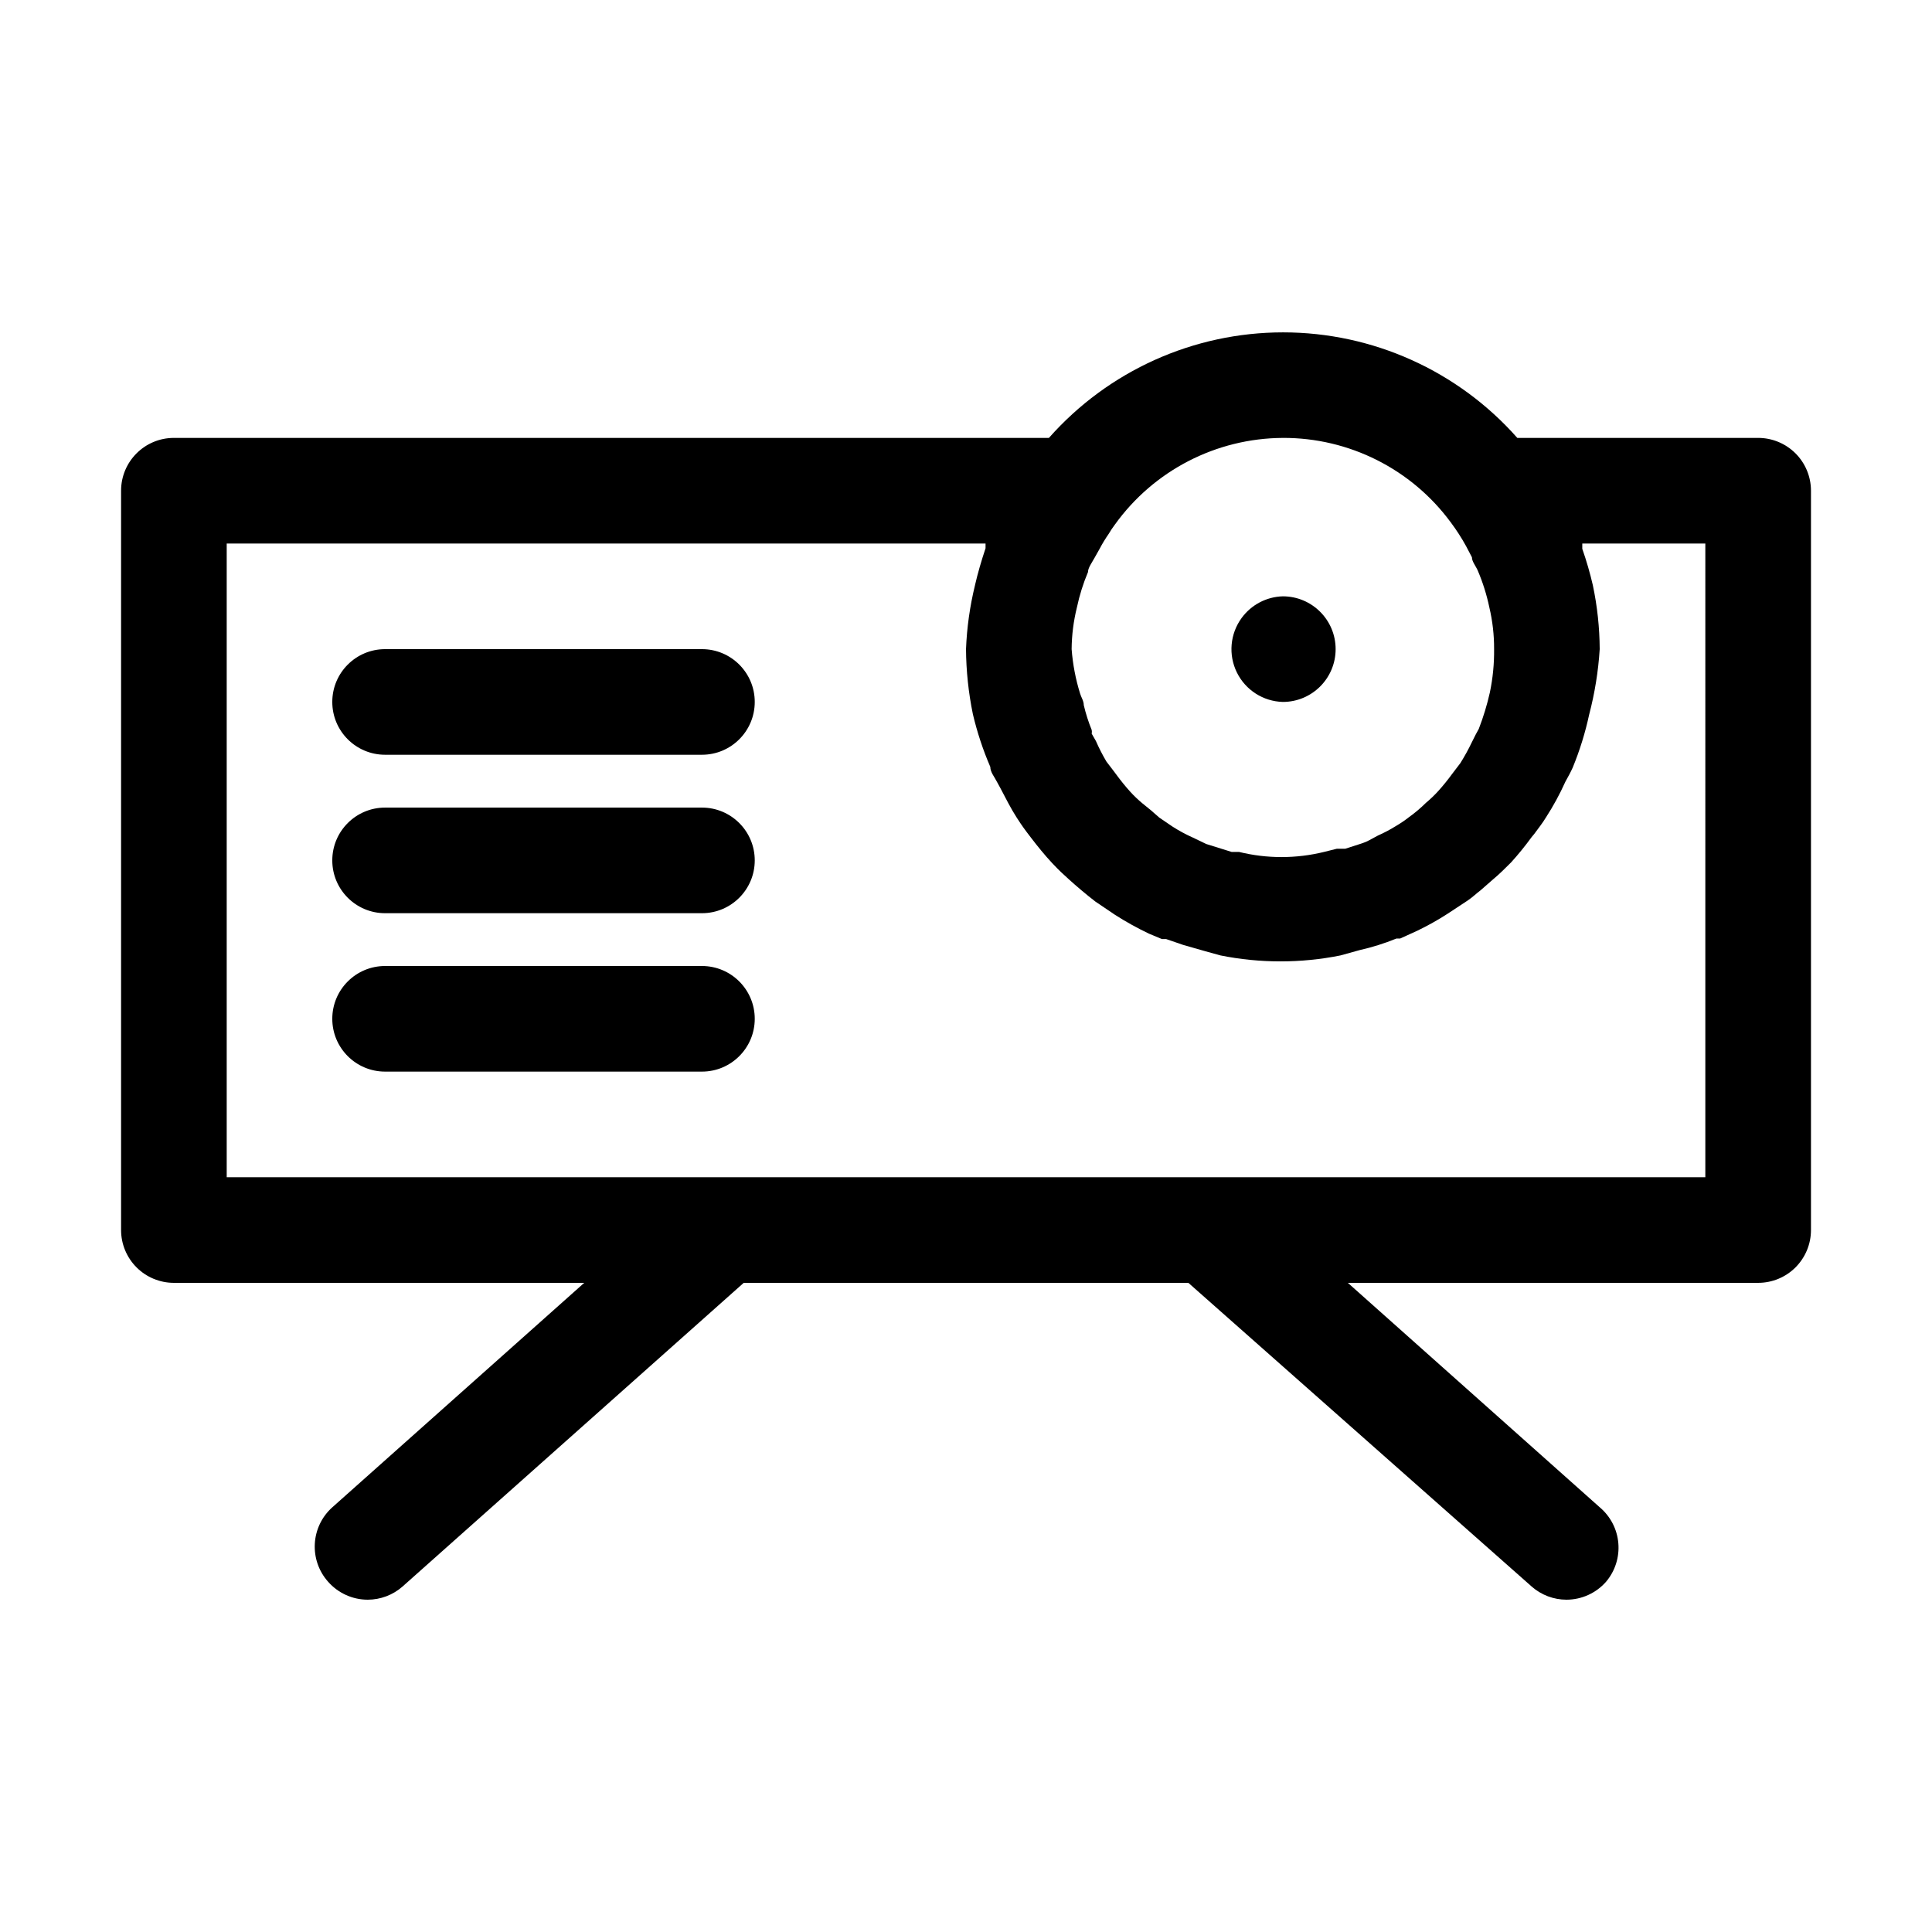
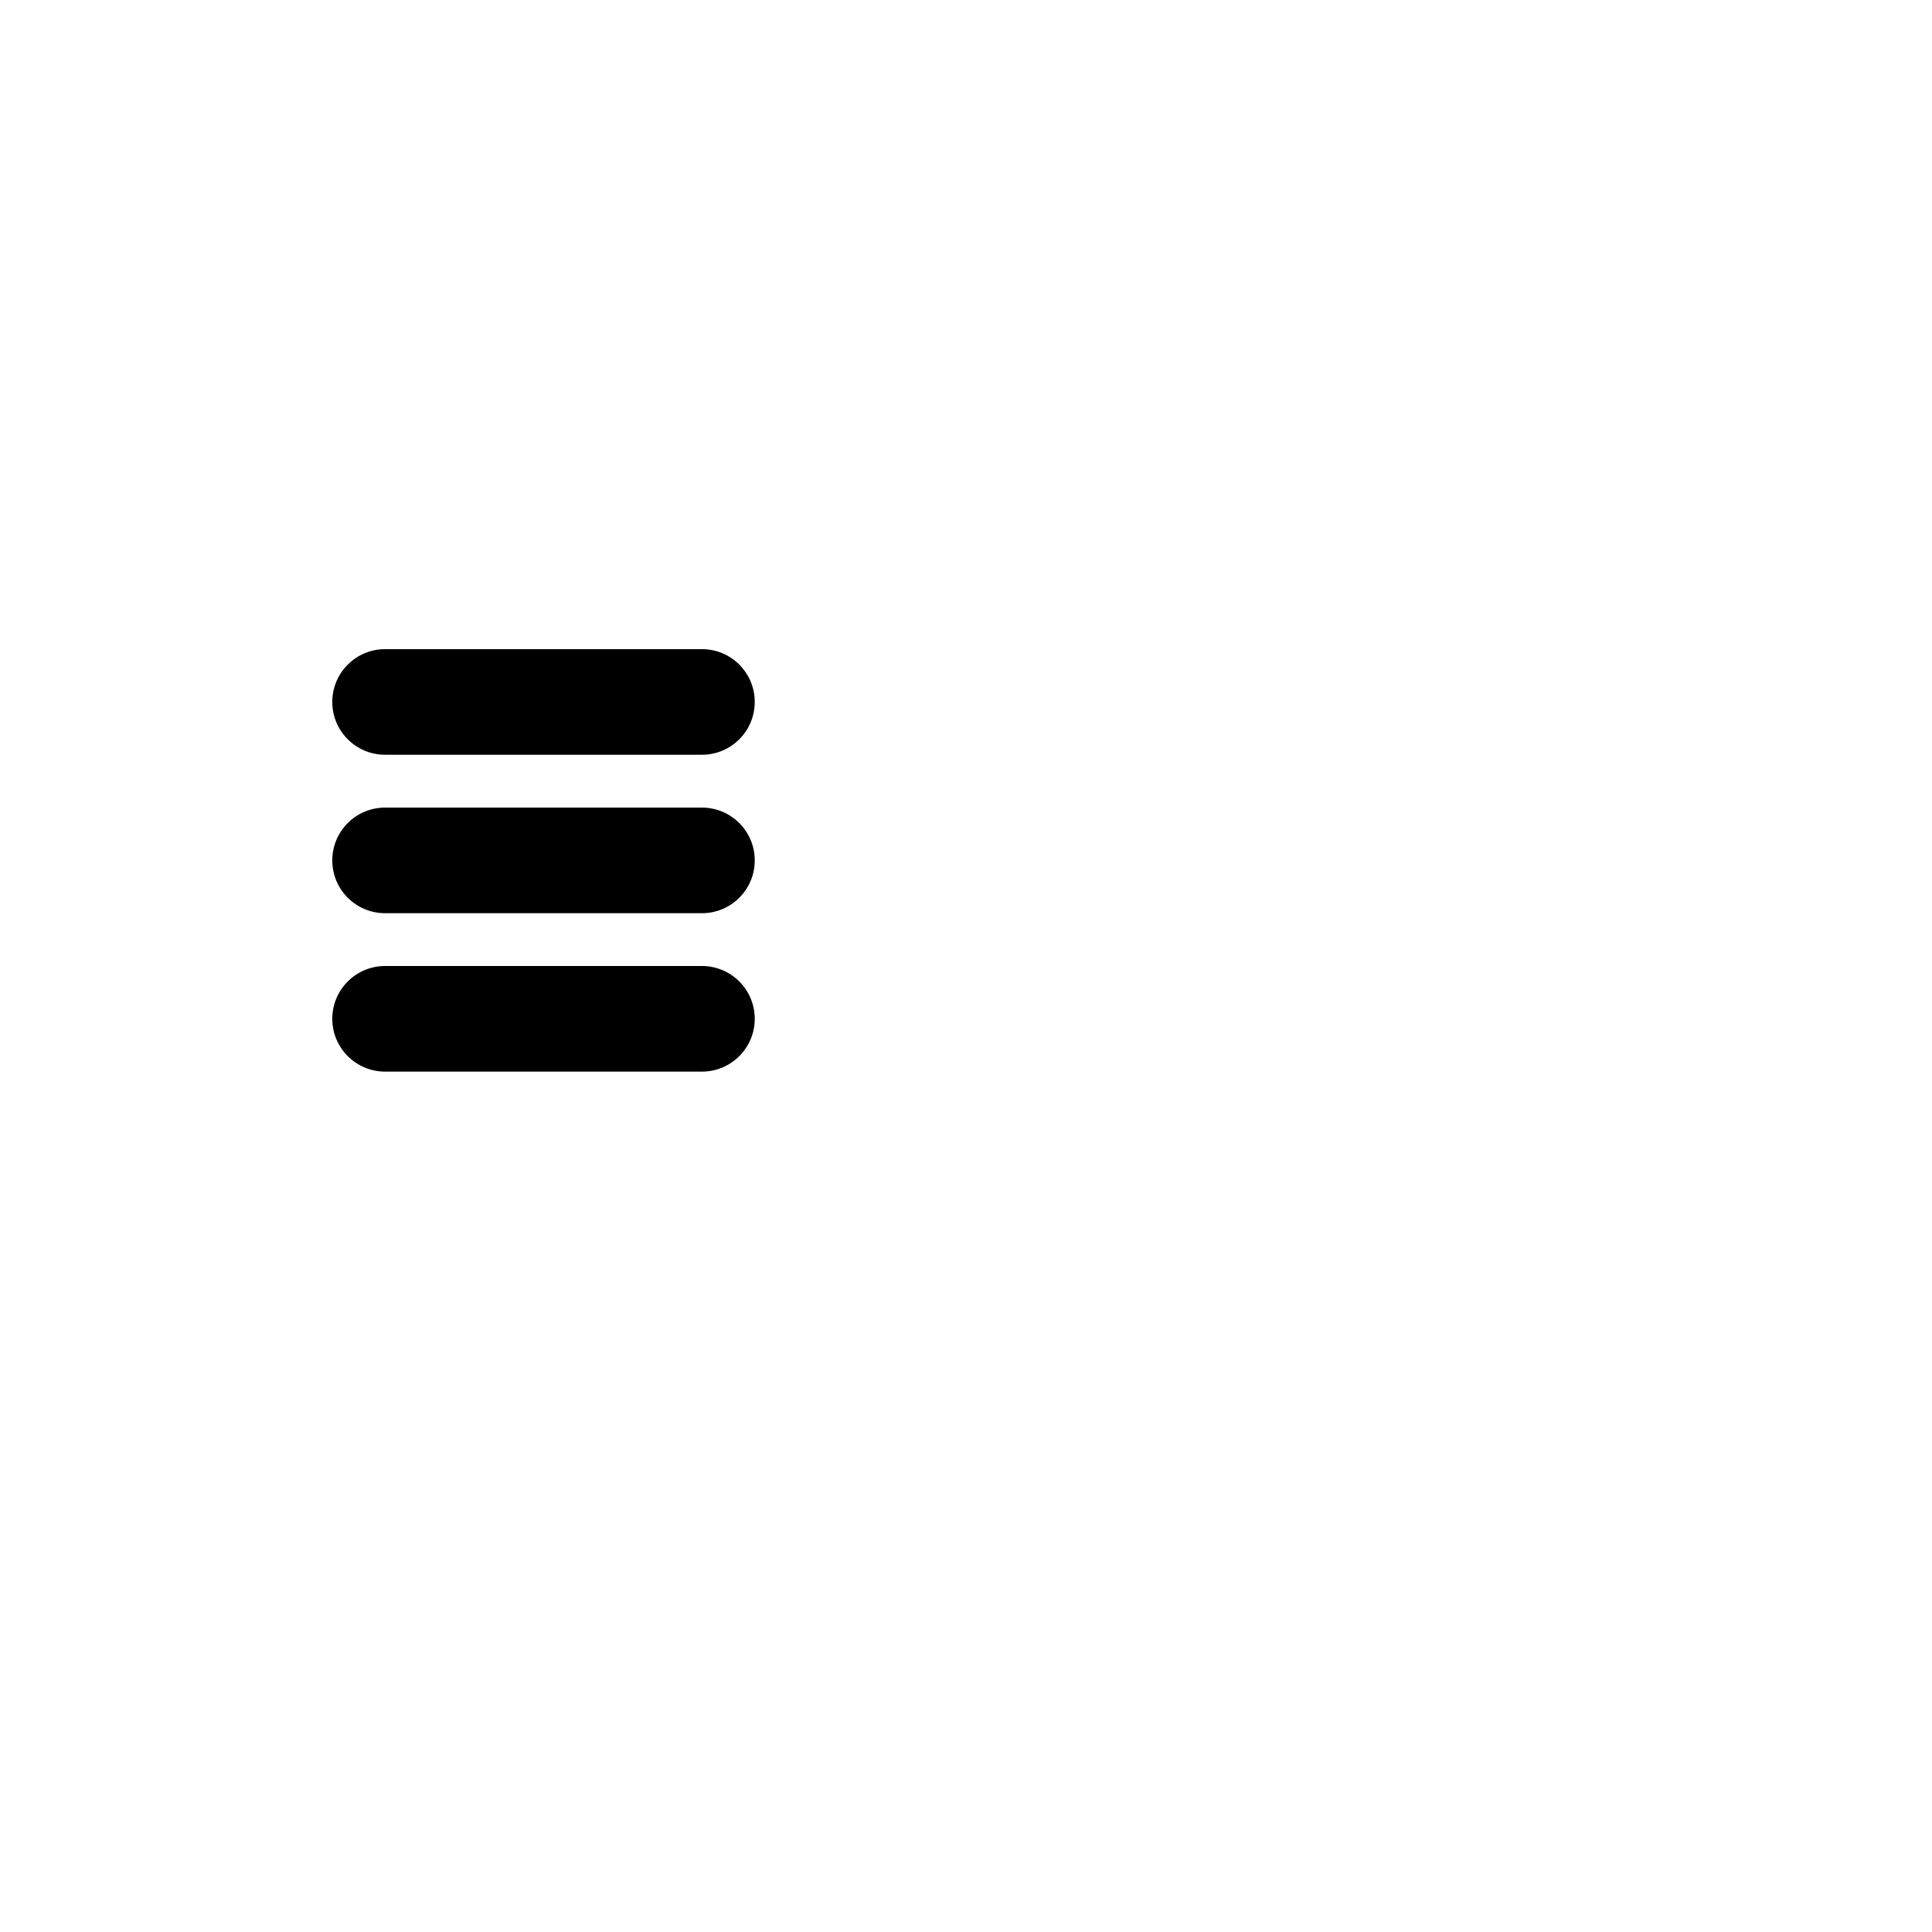
<svg xmlns="http://www.w3.org/2000/svg" fill="#000000" width="800px" height="800px" version="1.1" viewBox="144 144 512 512">
  <g>
-     <path d="m609.92 260.05h-63.816c-15.723-17.785-38.324-27.969-62.066-27.969-23.738 0-46.34 10.184-62.066 27.969h-231.89c-7.731 0-13.996 6.266-13.996 13.996v195.93c0 3.711 1.477 7.269 4.102 9.895 2.621 2.625 6.184 4.098 9.895 4.098h108.74l-66.754 59.48c-5.75 5.144-6.25 13.969-1.121 19.73 2.652 3.019 6.477 4.754 10.496 4.758 3.402-0.004 6.688-1.246 9.238-3.496l90.406-80.473h117.84l90.965 80.469v0.004c2.551 2.25 5.832 3.492 9.234 3.496 4.019-0.004 7.844-1.738 10.496-4.758 2.398-2.836 3.566-6.512 3.25-10.215-0.312-3.699-2.086-7.125-4.93-9.516l-66.754-59.48h108.74c3.711 0 7.273-1.473 9.898-4.098 2.621-2.625 4.098-6.184 4.098-9.895v-195.93c0-3.711-1.477-7.273-4.098-9.898-2.625-2.621-6.188-4.098-9.898-4.098zm-125.95 0c17.559-0.066 34.094 8.254 44.504 22.391 1.5 2.004 2.856 4.106 4.059 6.301l1.539 2.938c0 1.121 0.98 2.238 1.539 3.5 1.348 3.156 2.379 6.438 3.082 9.793 0.855 3.625 1.277 7.336 1.258 11.059 0.043 3.852-0.332 7.703-1.121 11.477-0.738 3.285-1.723 6.512-2.938 9.656l-0.84 1.539-0.98 1.961v-0.004c-0.918 1.926-1.945 3.793-3.078 5.598l-2.238 2.938v0.004c-1.137 1.555-2.352 3.047-3.641 4.477-1 1.098-2.078 2.125-3.219 3.078-1.391 1.375-2.887 2.637-4.477 3.781-1.109 0.871-2.277 1.664-3.5 2.379-1.523 0.945-3.113 1.789-4.758 2.516l-1.82 0.98h0.004c-0.801 0.457-1.645 0.832-2.519 1.121l-4.34 1.398h-2.238l-3.359 0.84c-7.402 1.816-15.129 1.816-22.531 0h-1.961l-6.719-2.098-3.5-1.68h0.004c-1.891-0.84-3.715-1.824-5.457-2.941l-3.5-2.379-2.238-1.961-2.238-1.82v0.004c-1.141-0.953-2.219-1.98-3.219-3.078-1.289-1.43-2.504-2.926-3.641-4.481l-0.84-1.121-1.82-2.379v0.004c-1.043-1.762-1.977-3.582-2.797-5.457l-1.121-1.961c0.074-0.324 0.074-0.656 0-0.98-0.867-2.133-1.57-4.332-2.098-6.578 0-1.121-0.699-2.098-0.98-3.078-1.184-3.82-1.938-7.766-2.238-11.754 0.031-3.727 0.504-7.438 1.398-11.059 0.68-3.211 1.664-6.352 2.941-9.375 0-1.121 0.98-2.379 1.82-3.918l1.258-2.238c0.711-1.355 1.504-2.664 2.379-3.918 0.512-0.871 1.07-1.715 1.68-2.519 10.305-14.336 26.848-22.867 44.5-22.953zm111.96 195.93h-391.85v-167.94h201.1v1.258c-1.121 3.359-2.098 6.719-2.801 9.797l0.004 0.004c-1.359 5.551-2.156 11.223-2.379 16.934 0.043 5.781 0.652 11.547 1.816 17.211 1.129 4.793 2.672 9.477 4.621 13.996 0 1.398 1.121 2.66 1.82 4.059l0.84 1.539c1.398 2.66 2.801 5.457 4.34 7.836s1.961 2.938 3.777 5.316c1.82 2.379 3.637 4.617 5.598 6.719 1.961 2.098 3.078 3.078 4.617 4.477 1.539 1.398 4.477 3.918 6.856 5.738l5.18 3.5c2.922 1.871 5.961 3.555 9.094 5.039l3.359 1.398h1.121l4.477 1.539 5.879 1.68 4.059 1.121c10.484 2.102 21.281 2.102 31.77 0l5.039-1.398h-0.004c3.348-0.754 6.625-1.785 9.797-3.078h0.98l4.617-2.098v-0.004c2.75-1.324 5.414-2.82 7.977-4.477l5.316-3.5c1.258-0.84 2.238-1.82 3.359-2.66l3.359-2.938c1.68-1.398 3.219-2.938 4.758-4.477h0.004c1.938-2.141 3.762-4.383 5.457-6.719l0.699-0.84c1.121-1.539 2.238-2.938 3.078-4.34 1.965-3.035 3.695-6.215 5.18-9.516 0.699-1.258 1.398-2.519 1.961-3.777h-0.004c1.859-4.527 3.309-9.211 4.34-13.996 1.488-5.68 2.426-11.492 2.797-17.352-0.031-5.691-0.641-11.367-1.816-16.934-0.758-3.269-1.691-6.492-2.801-9.656v-1.398l32.609-0.004z" />
-     <path d="m483.96 330.02c7.731 0 13.996-6.266 13.996-13.992 0-7.731-6.266-13.996-13.996-13.996-4.328 0.121-8.359 2.238-10.914 5.738-3.07 4.199-3.559 9.754-1.27 14.426 2.293 4.672 6.984 7.684 12.184 7.824z" />
    <path d="m330.02 358.02h-83.965c-7.731 0-13.996 6.266-13.996 13.992 0 7.731 6.266 13.996 13.996 13.996h83.969-0.004c7.731 0 13.996-6.266 13.996-13.996 0-7.727-6.266-13.992-13.996-13.992z" />
    <path d="m330.02 316.03h-83.965c-7.731 0-13.996 6.266-13.996 13.992 0 7.731 6.266 13.996 13.996 13.996h83.969-0.004c7.731 0 13.996-6.266 13.996-13.996 0-7.727-6.266-13.992-13.996-13.992z" />
    <path d="m330.02 400h-83.965c-7.731 0-13.996 6.266-13.996 13.992 0 7.731 6.266 13.996 13.996 13.996h83.969-0.004c7.731 0 13.996-6.266 13.996-13.996 0-7.727-6.266-13.992-13.996-13.992z" />
  </g>
</svg>